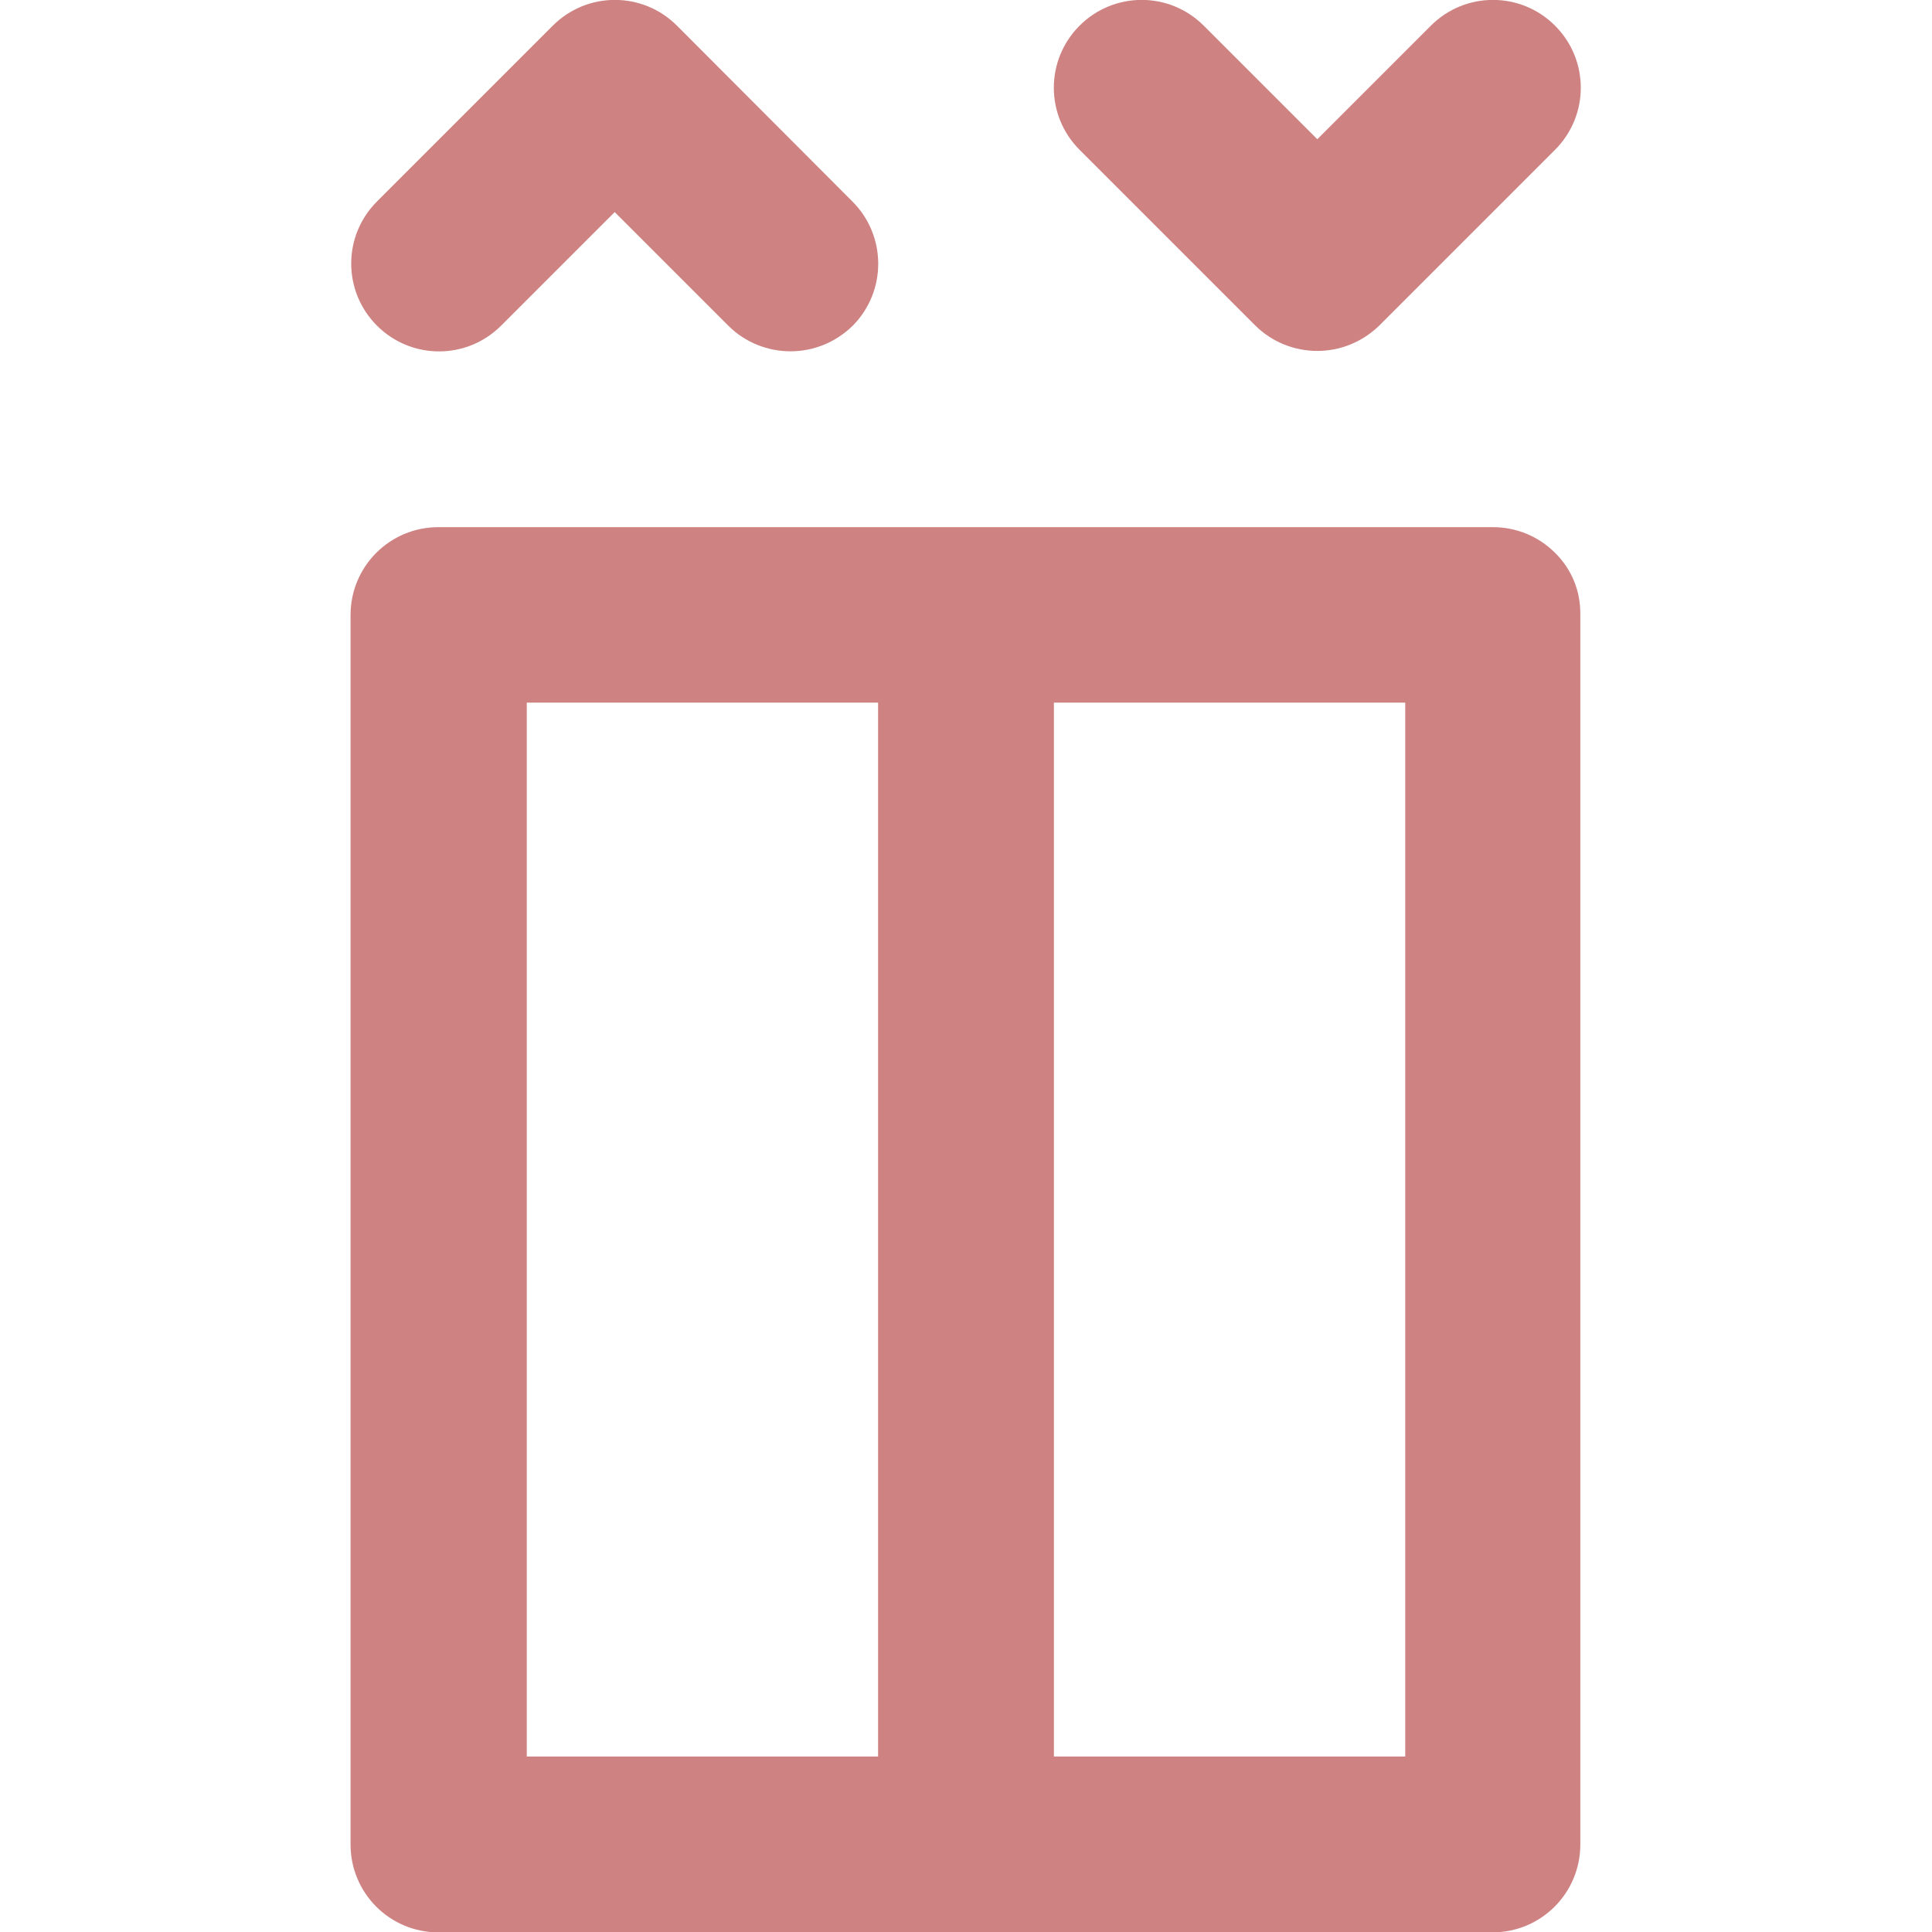
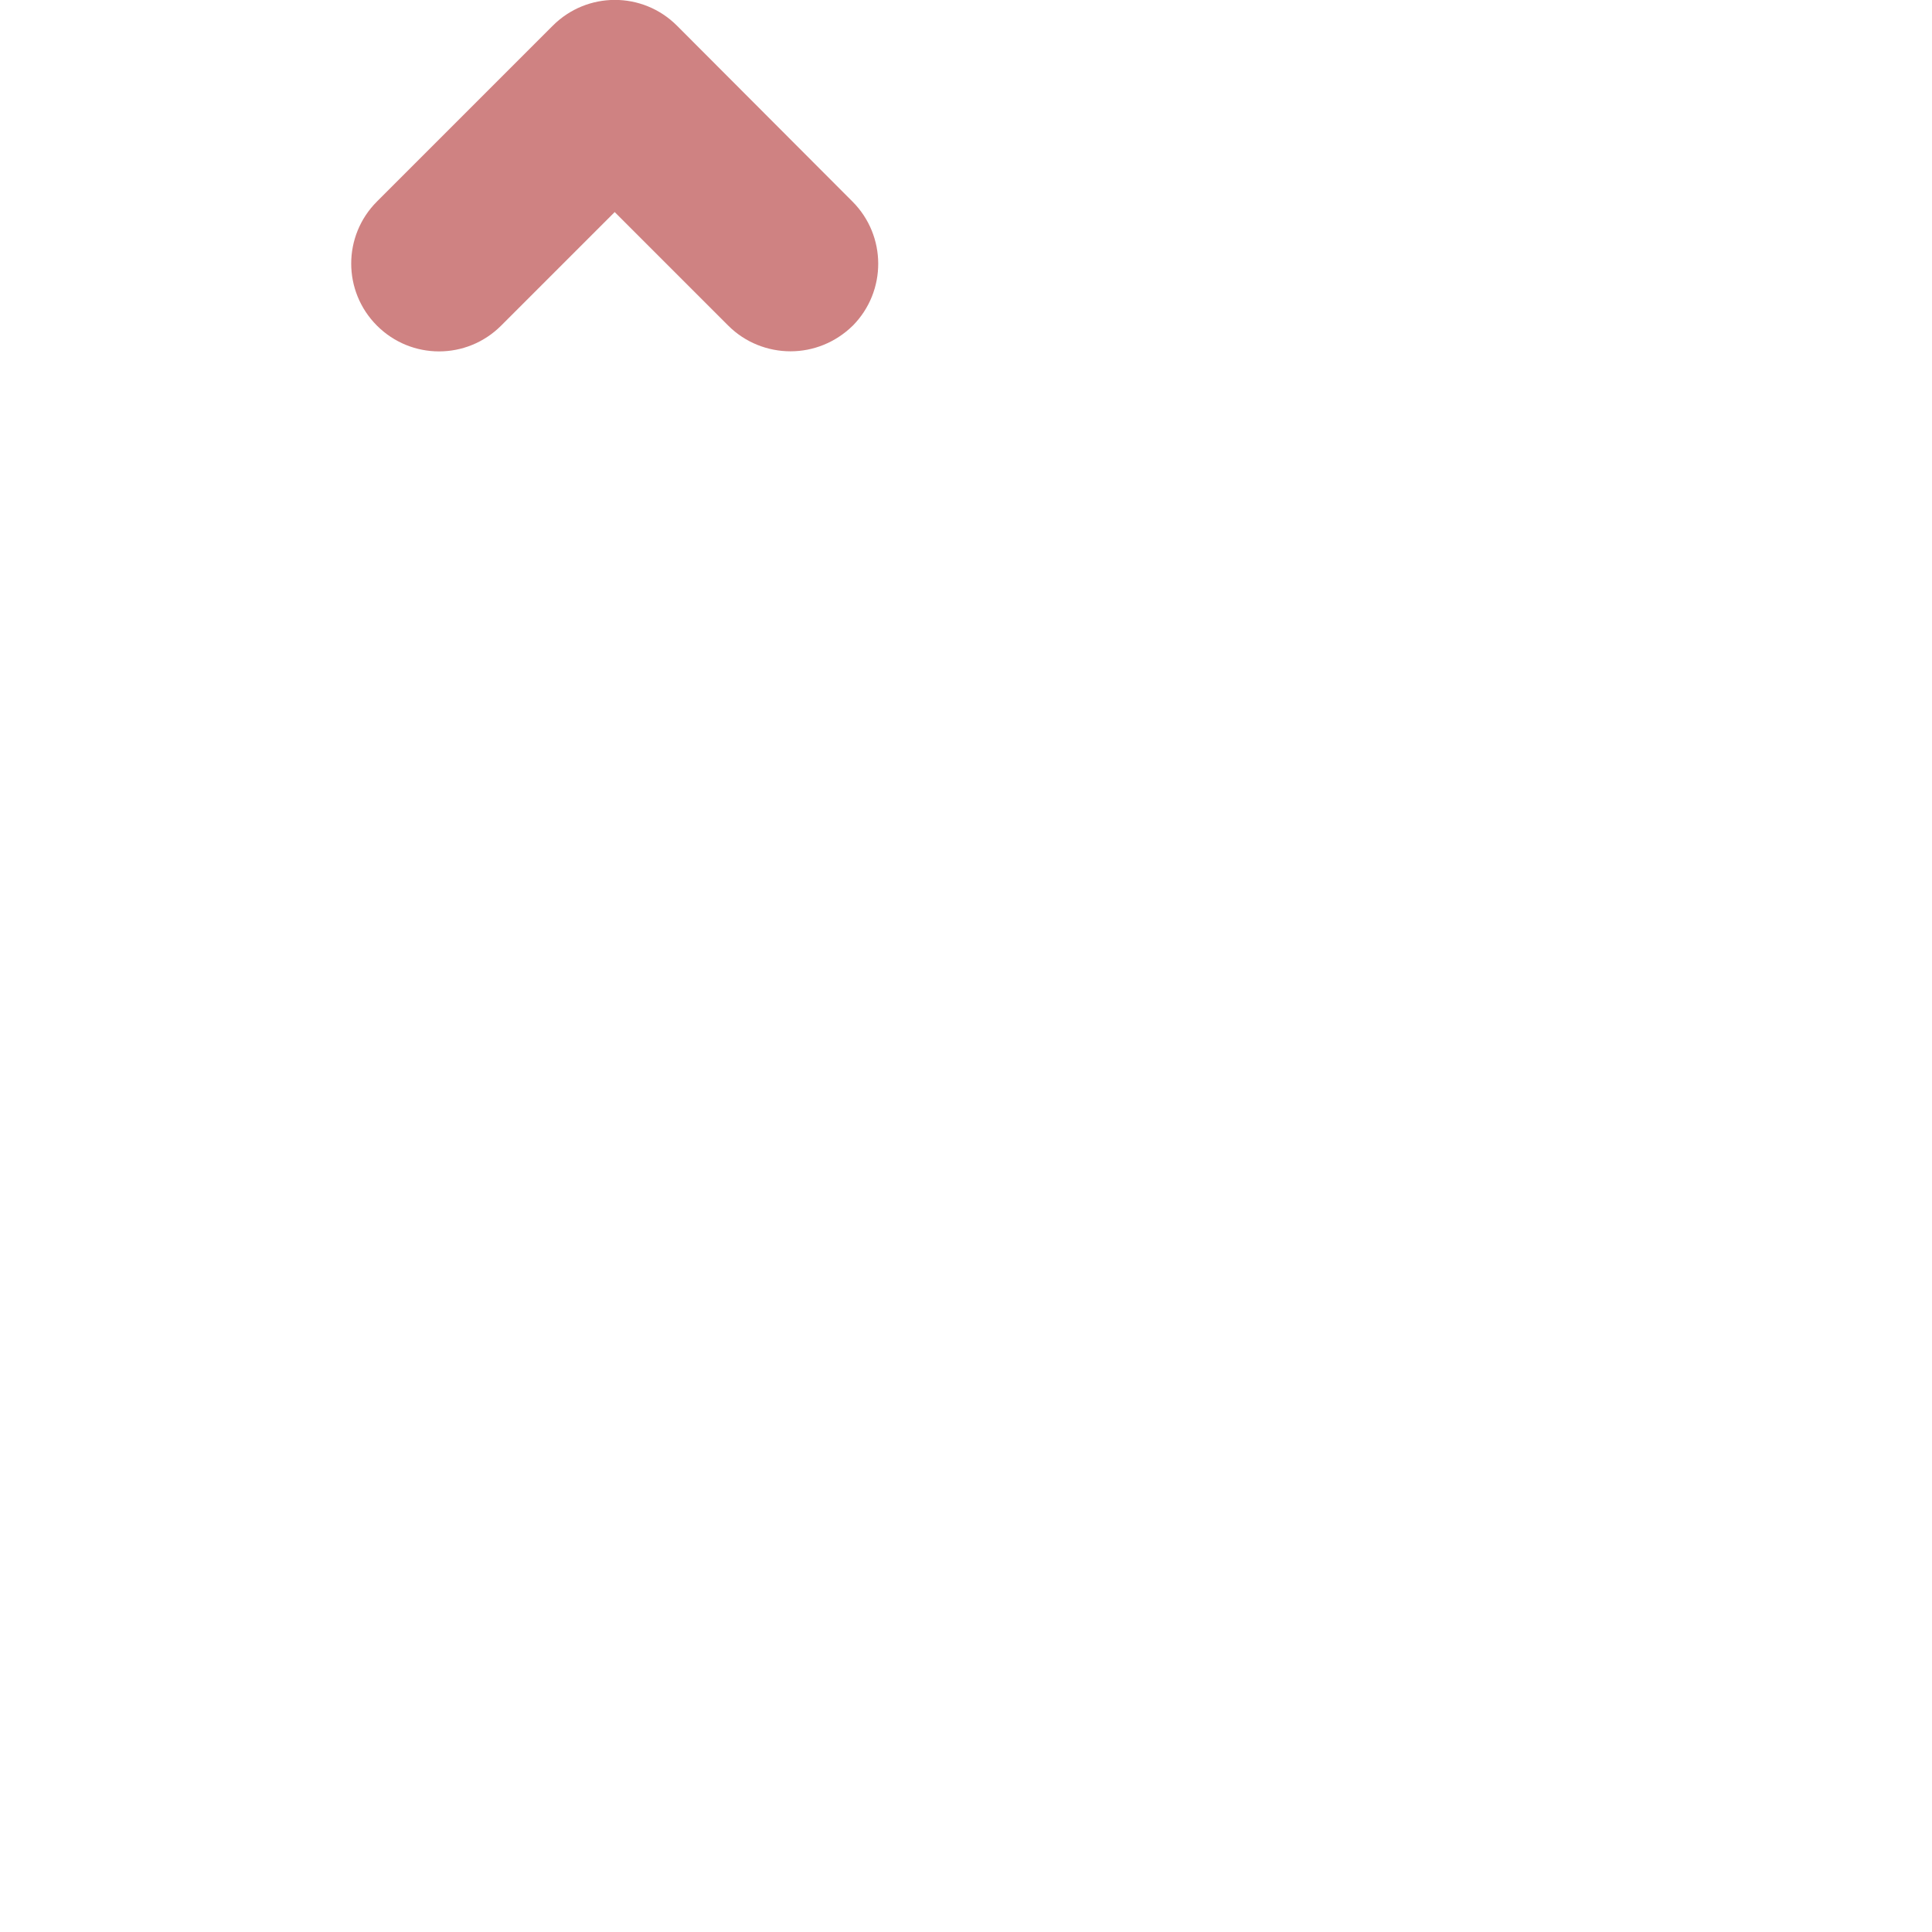
<svg xmlns="http://www.w3.org/2000/svg" version="1.1" id="Layer_1" x="0px" y="0px" viewBox="0 0 512 512" style="enable-background:new 0 0 512 512;" xml:space="preserve">
  <style type="text/css">
	.st0{fill:#CF8282;}
</style>
  <g>
    <g>
      <path class="st0" d="M225.9,53.4L179.4,6.8c-9.1-9.1-23.8-9.1-32.9,0L99.9,53.4c-9.1,9.1-9.1,23.8,0,32.9c9.1,9.1,23.8,9.1,32.9,0    l30.1-30.1L193,86.3c4.5,4.5,10.5,6.8,16.5,6.8c6,0,11.9-2.3,16.5-6.8C235,77.2,235,62.5,225.9,53.4z" />
    </g>
  </g>
  <g>
    <g>
-       <path class="st0" d="M412.1,6.8c-9.1-9.1-23.8-9.1-32.9,0l-30.1,30.1L319,6.8c-9.1-9.1-23.8-9.1-32.9,0c-9.1,9.1-9.1,23.8,0,32.9    l46.5,46.5c4.5,4.5,10.5,6.8,16.5,6.8s11.9-2.3,16.5-6.8l46.5-46.5C421.2,30.6,421.2,15.9,412.1,6.8z" />
-     </g>
+       </g>
  </g>
  <g>
    <g>
-       <path class="st0" d="M412.1,146.5c-4.4-4.4-10.3-6.8-16.5-6.8l-139.4,0c-0.1,0-0.2,0-0.3,0c-0.1,0-0.2,0-0.3,0l-139.4,0    c-12.9,0-23.3,10.4-23.3,23.3v325.8c0,12.9,10.4,23.3,23.3,23.3h279.3c12.9,0,23.3-10.4,23.3-23.3V162.9    C418.9,156.7,416.5,150.8,412.1,146.5z M232.7,465.5h-93.1V186.2l93.1,0V465.5z M372.4,465.5h-93.1V186.2l93.1,0V465.5z" />
-     </g>
+       </g>
  </g>
</svg>